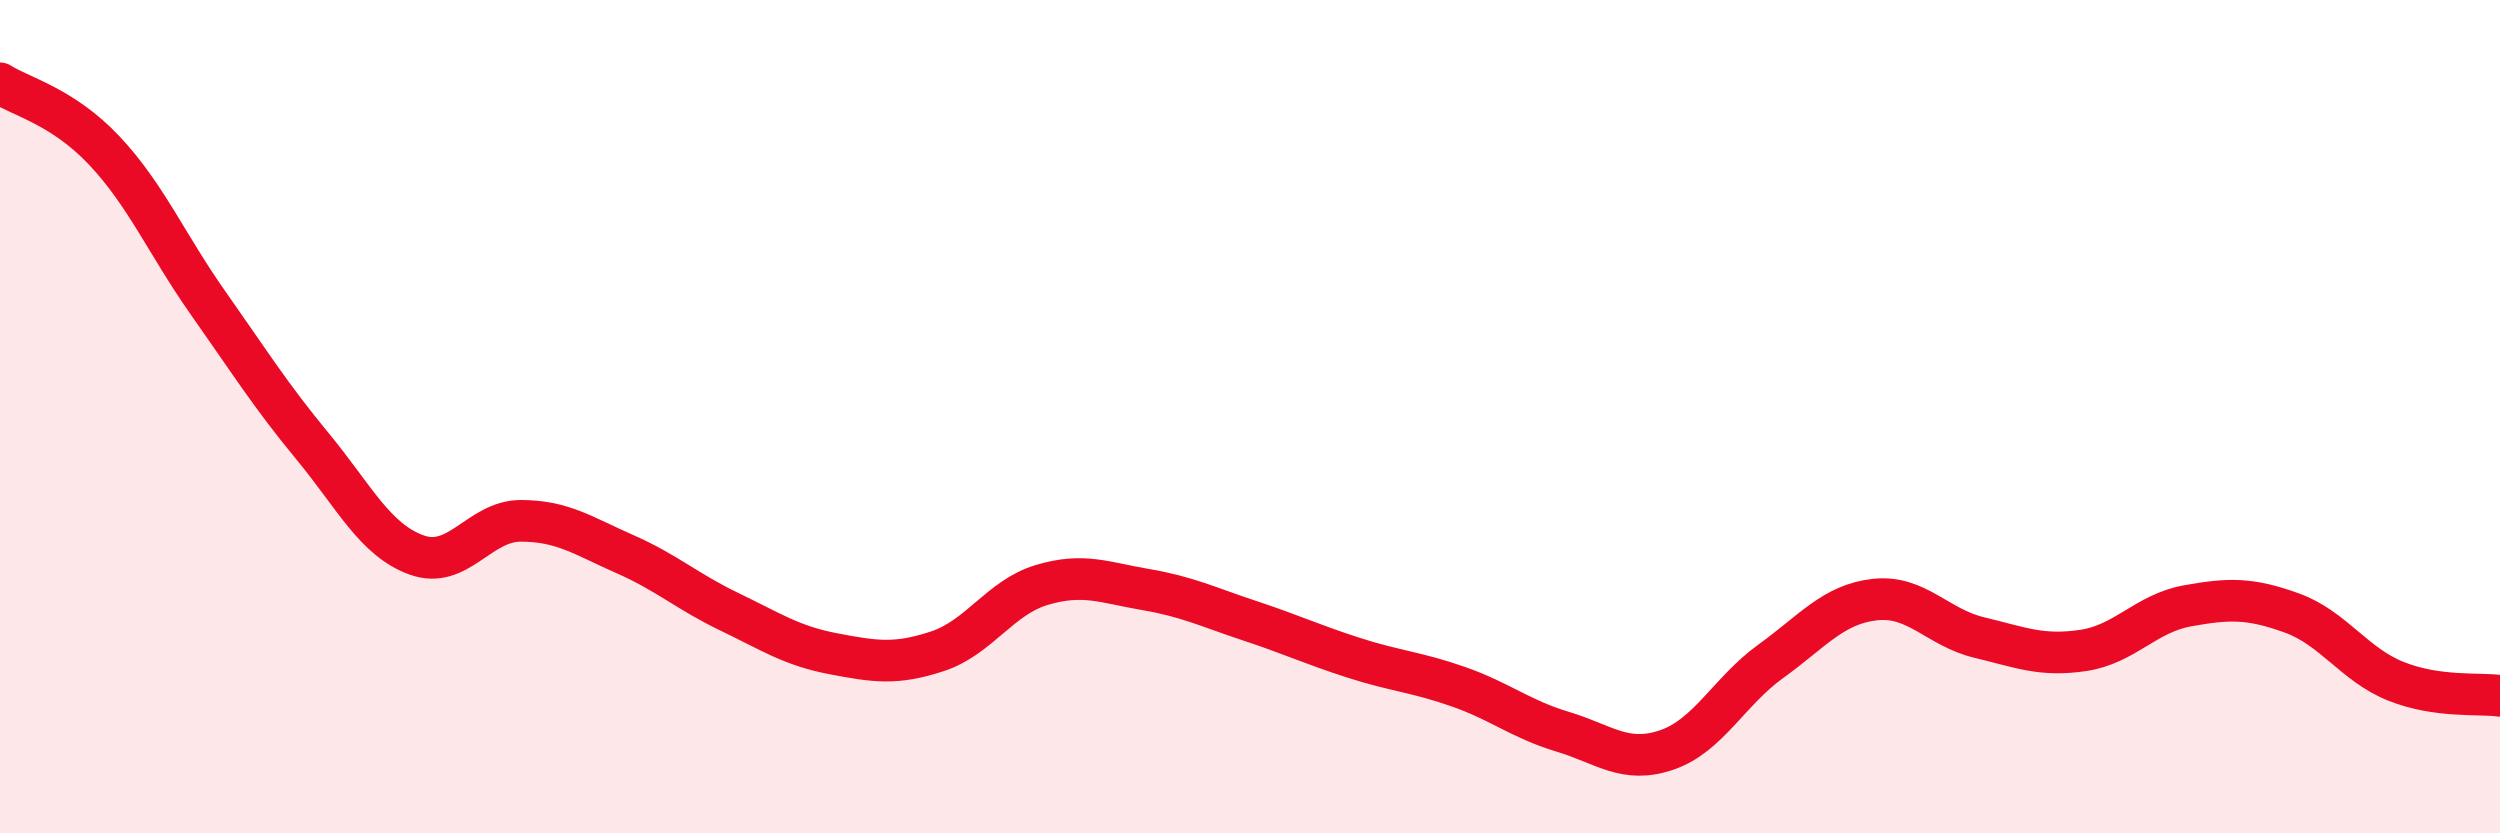
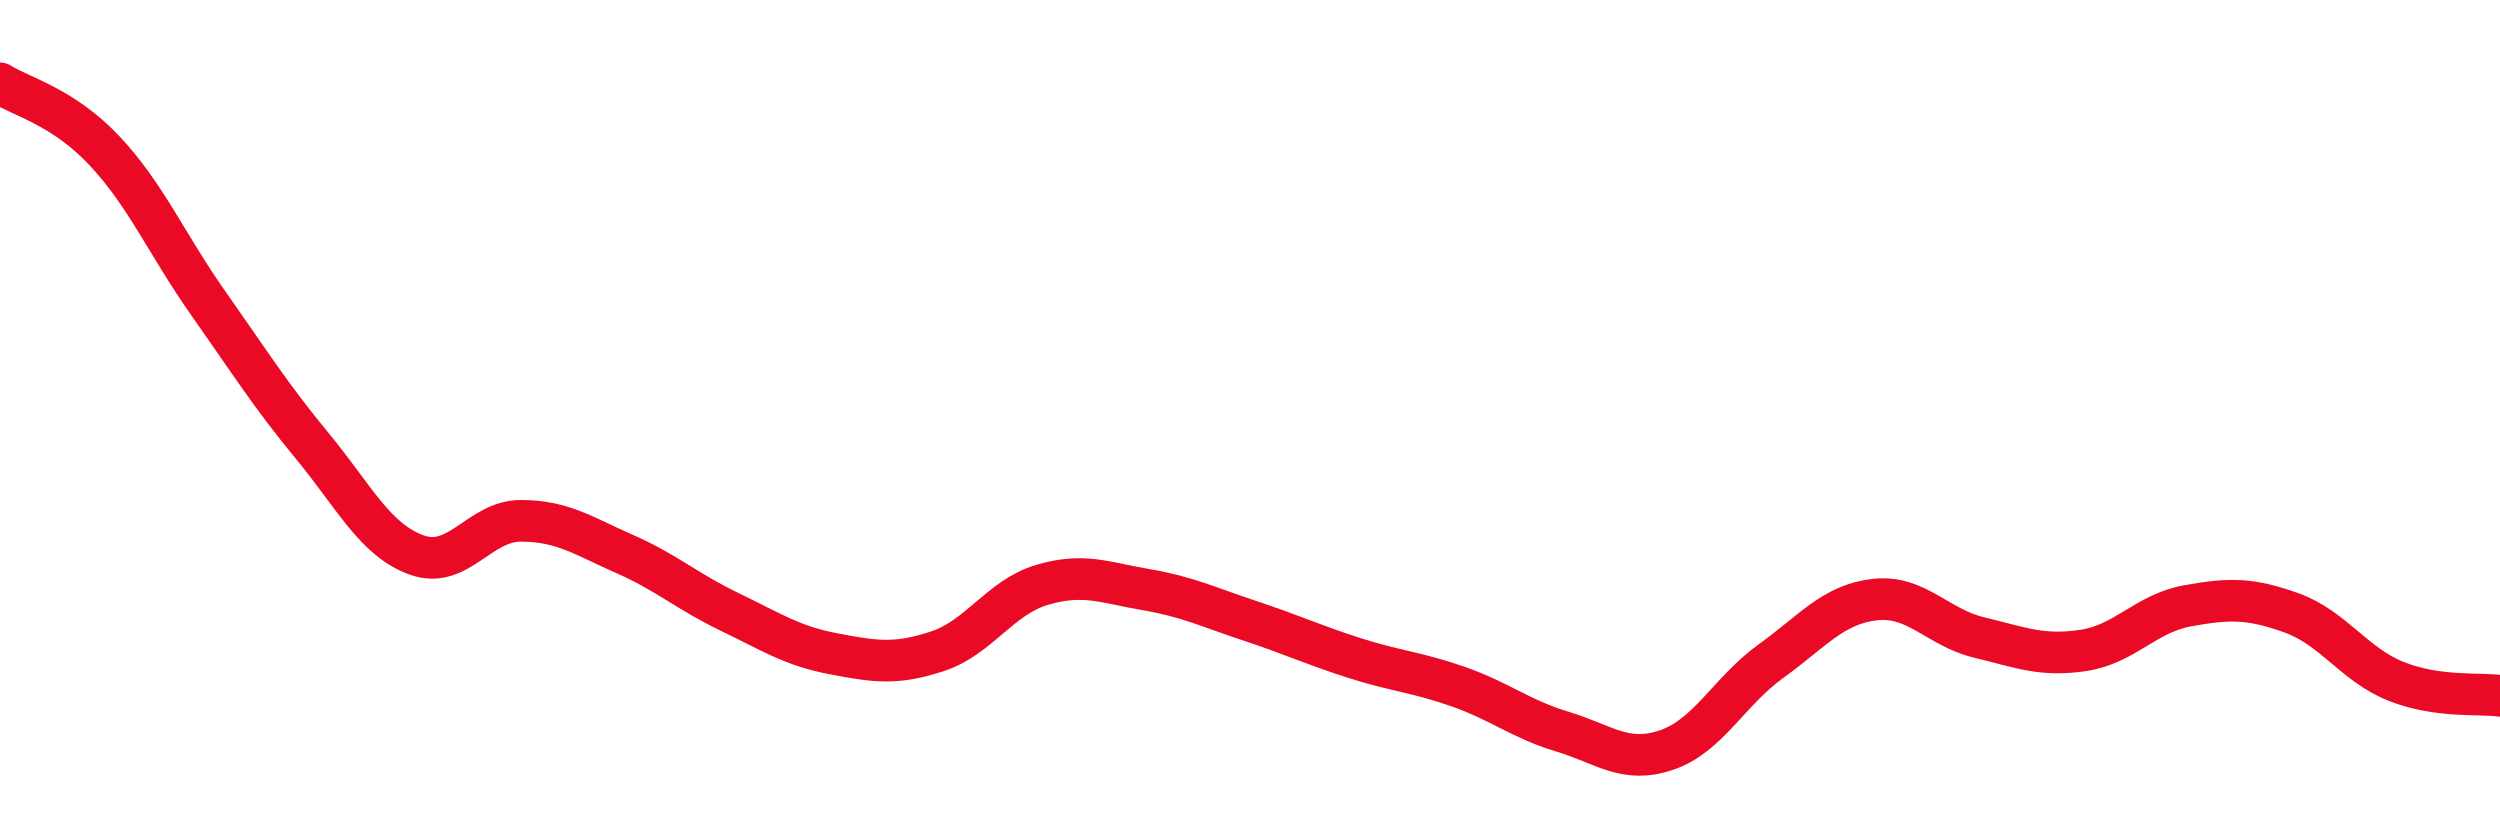
<svg xmlns="http://www.w3.org/2000/svg" width="60" height="20" viewBox="0 0 60 20">
-   <path d="M 0,2 C 0.5,2.32 1.5,2.55 2.5,3.61 C 3.5,4.67 4,5.86 5,7.28 C 6,8.7 6.5,9.5 7.5,10.71 C 8.5,11.92 9,12.96 10,13.32 C 11,13.68 11.5,12.5 12.5,12.5 C 13.5,12.5 14,12.86 15,13.3 C 16,13.74 16.5,14.2 17.5,14.68 C 18.5,15.16 19,15.5 20,15.69 C 21,15.88 21.5,15.96 22.5,15.63 C 23.5,15.3 24,14.34 25,14.04 C 26,13.74 26.5,13.98 27.5,14.15 C 28.5,14.32 29,14.57 30,14.9 C 31,15.23 31.5,15.47 32.5,15.79 C 33.5,16.11 34,16.13 35,16.48 C 36,16.83 36.5,17.26 37.5,17.56 C 38.5,17.86 39,18.34 40,18 C 41,17.66 41.5,16.59 42.5,15.87 C 43.5,15.15 44,14.5 45,14.39 C 46,14.28 46.5,15.06 47.5,15.3 C 48.5,15.54 49,15.76 50,15.61 C 51,15.46 51.5,14.72 52.5,14.54 C 53.5,14.36 54,14.35 55,14.71 C 56,15.07 56.5,15.95 57.5,16.35 C 58.5,16.75 59.5,16.63 60,16.7L60 20L0 20Z" fill="#EB0A25" opacity="0.1" stroke-linecap="round" stroke-linejoin="round" />
  <path d="M 0,2 C 0.5,2.32 1.5,2.55 2.5,3.61 C 3.5,4.67 4,5.86 5,7.28 C 6,8.7 6.5,9.5 7.5,10.71 C 8.5,11.92 9,12.96 10,13.32 C 11,13.68 11.5,12.5 12.5,12.5 C 13.5,12.5 14,12.86 15,13.3 C 16,13.74 16.5,14.2 17.5,14.68 C 18.5,15.16 19,15.5 20,15.69 C 21,15.88 21.5,15.96 22.5,15.63 C 23.5,15.3 24,14.34 25,14.04 C 26,13.74 26.5,13.98 27.5,14.15 C 28.5,14.32 29,14.57 30,14.9 C 31,15.23 31.5,15.47 32.5,15.79 C 33.5,16.11 34,16.13 35,16.48 C 36,16.83 36.5,17.26 37.5,17.56 C 38.5,17.86 39,18.34 40,18 C 41,17.66 41.5,16.59 42.5,15.87 C 43.5,15.15 44,14.5 45,14.39 C 46,14.28 46.5,15.06 47.5,15.3 C 48.5,15.54 49,15.76 50,15.61 C 51,15.46 51.5,14.72 52.5,14.54 C 53.5,14.36 54,14.35 55,14.71 C 56,15.07 56.5,15.95 57.5,16.35 C 58.5,16.75 59.5,16.63 60,16.7" stroke="#EB0A25" stroke-width="1" fill="none" stroke-linecap="round" stroke-linejoin="round" />
</svg>